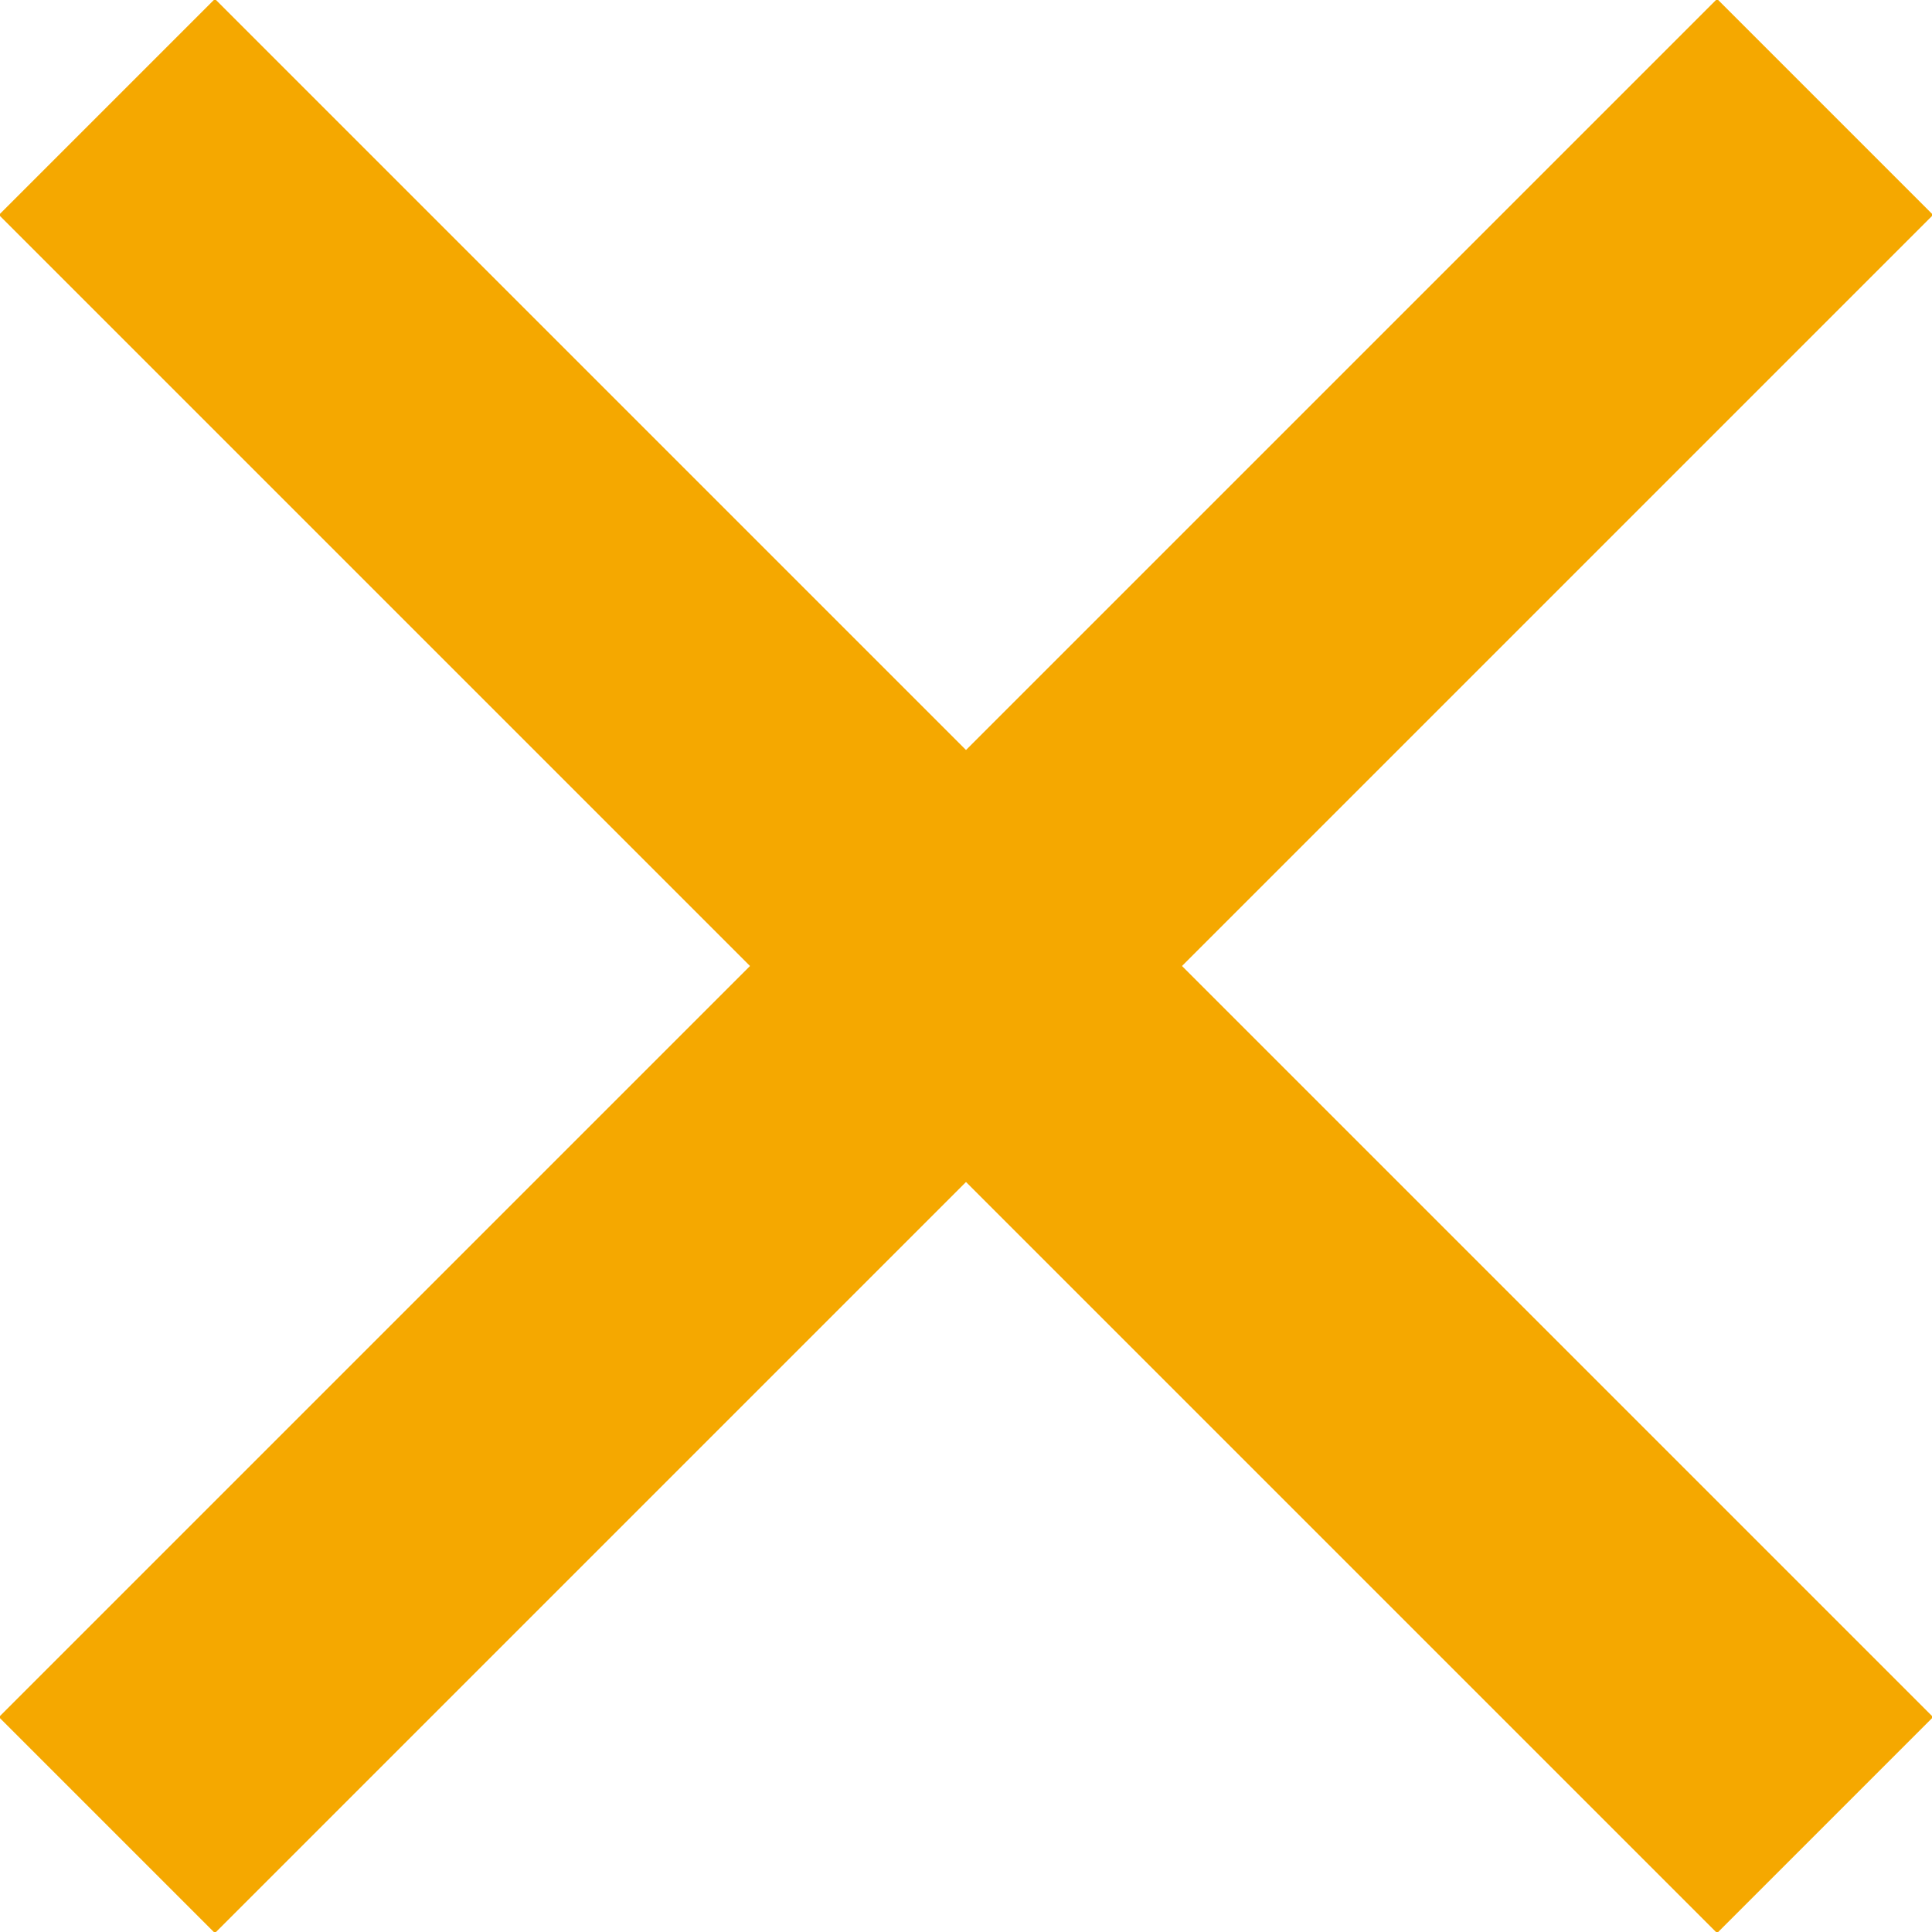
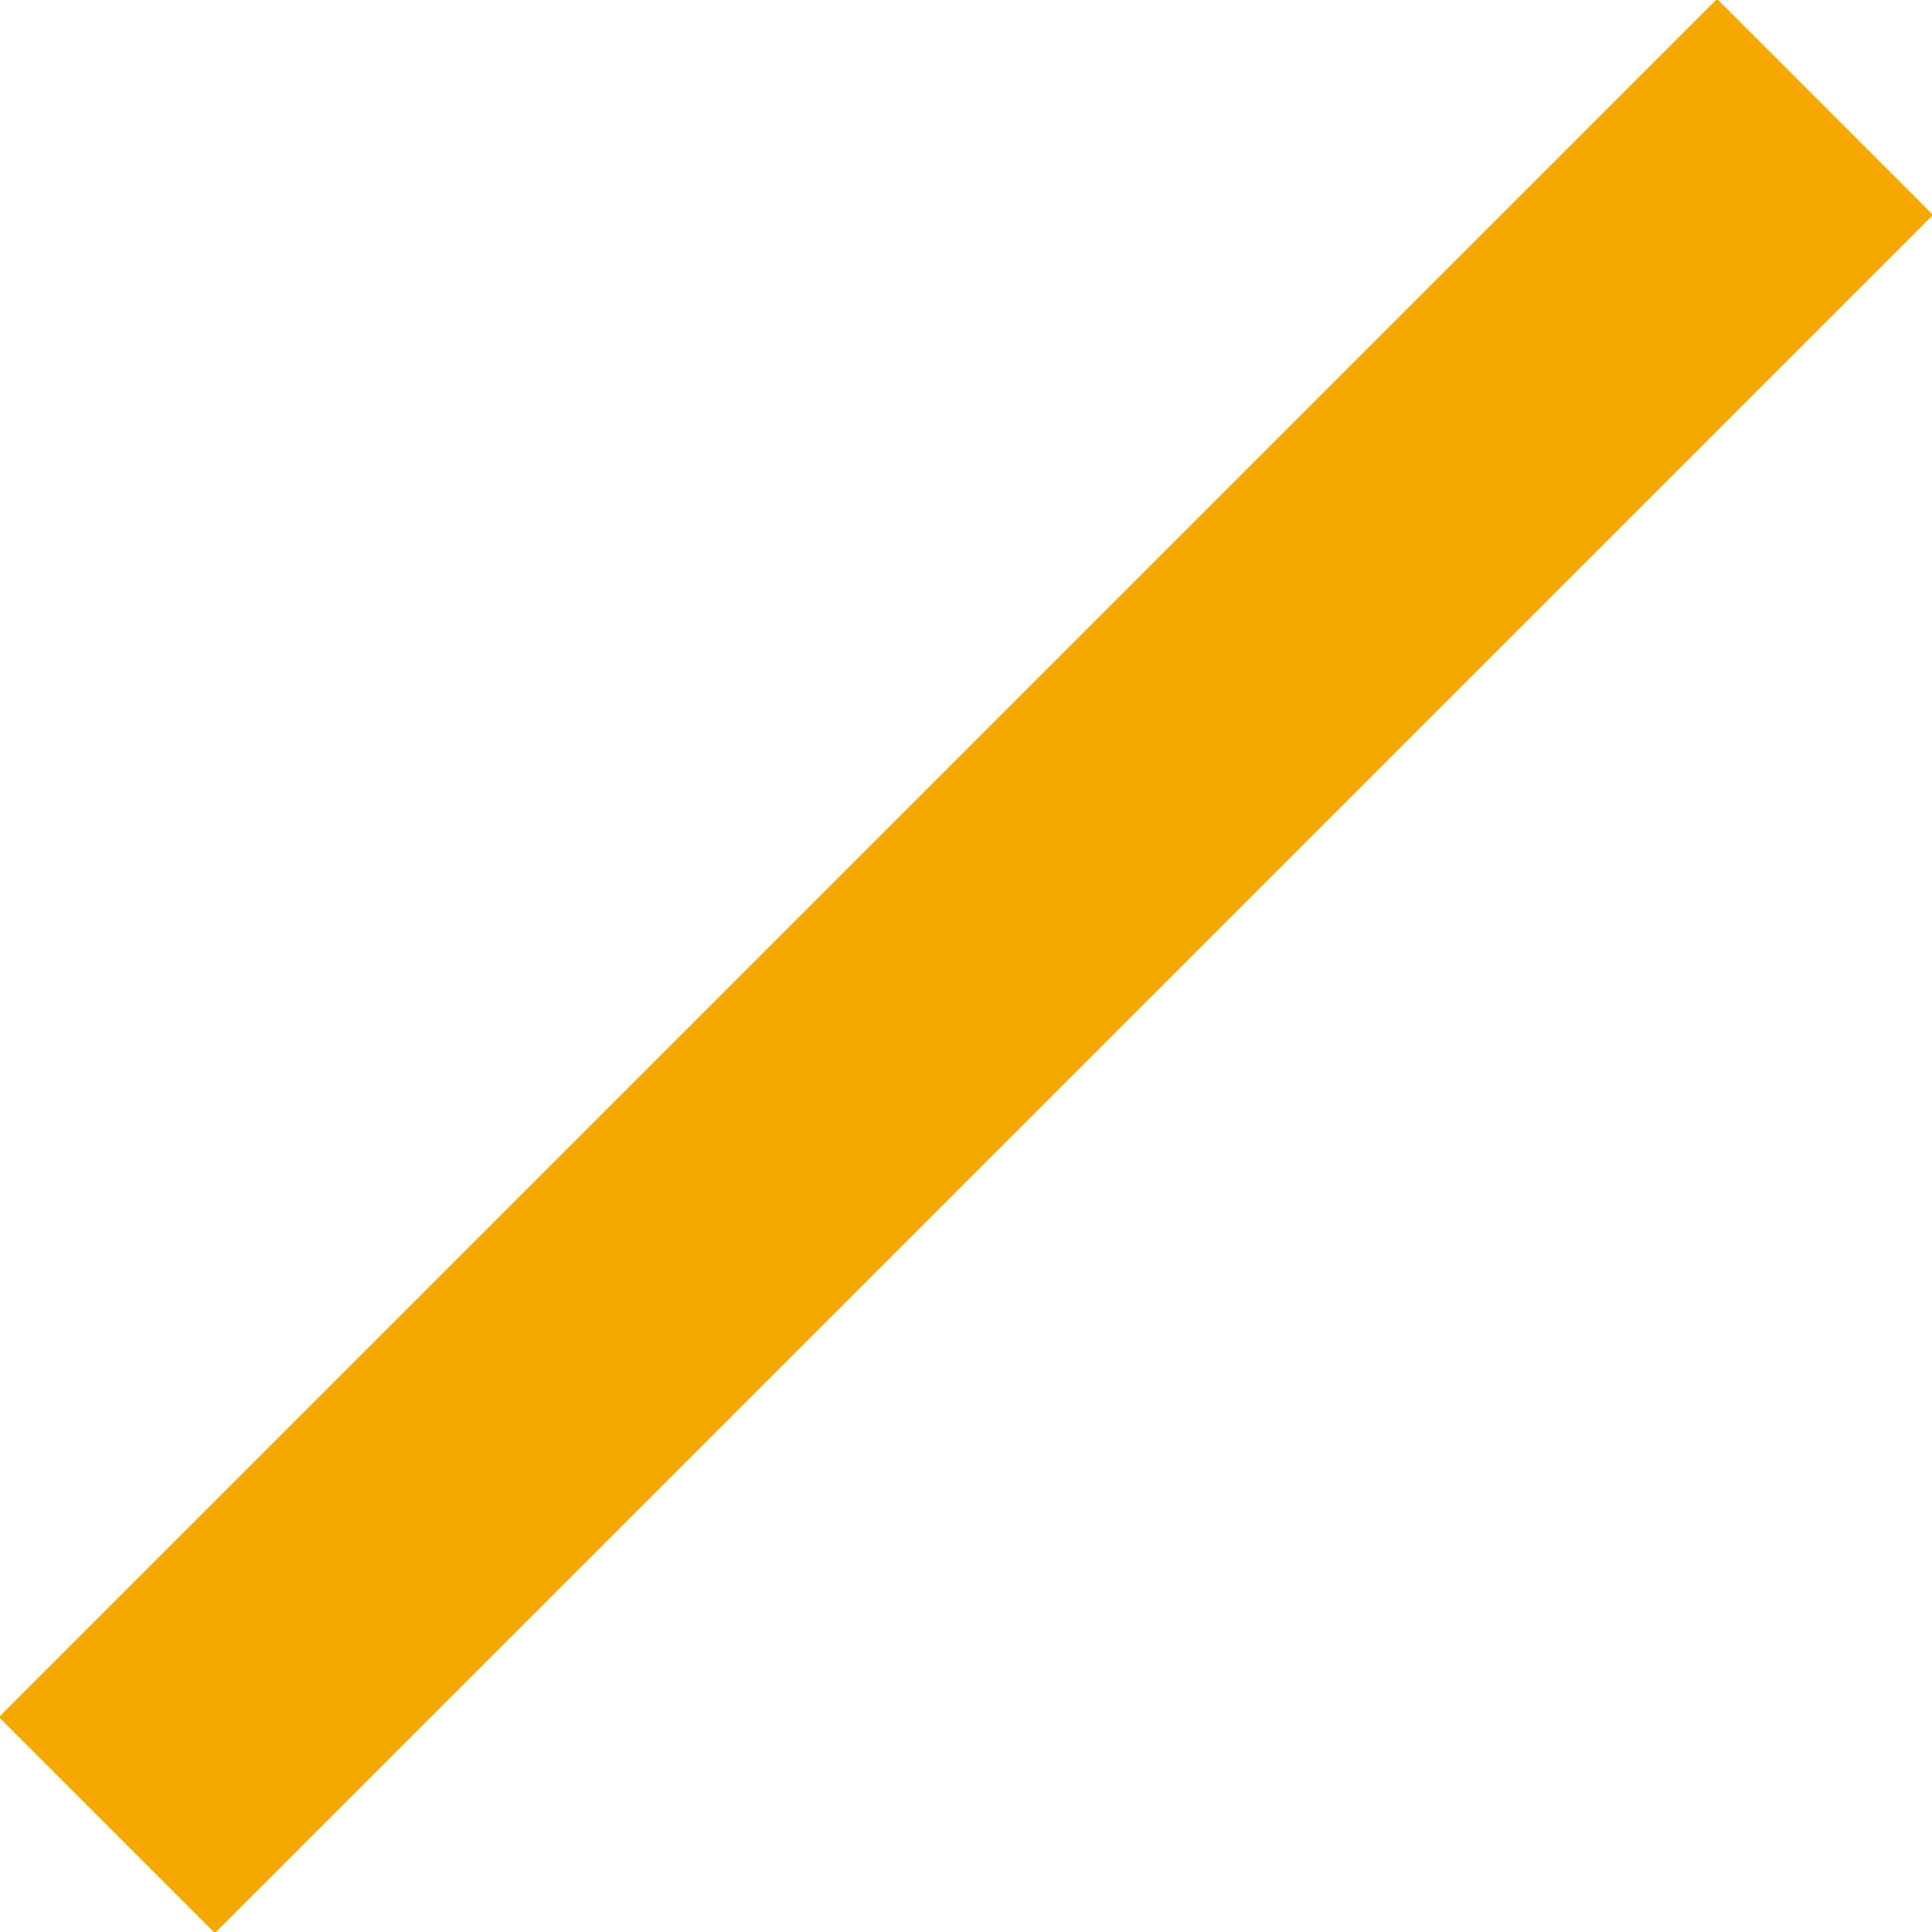
<svg xmlns="http://www.w3.org/2000/svg" id="Layer_2" viewBox="0 0 2.53 2.53">
  <defs>
    <style>.cls-1{fill:none;stroke:#f5a800;stroke-miterlimit:10;stroke-width:.4px;}</style>
  </defs>
  <g id="Who_Trusts_Us">
    <g id="Experts_In...">
      <g id="Option_E2">
-         <line class="cls-1" x1=".14" y1=".14" x2="2.39" y2="2.39" />
        <line class="cls-1" x1="2.39" y1=".14" x2=".14" y2="2.39" />
      </g>
    </g>
  </g>
</svg>